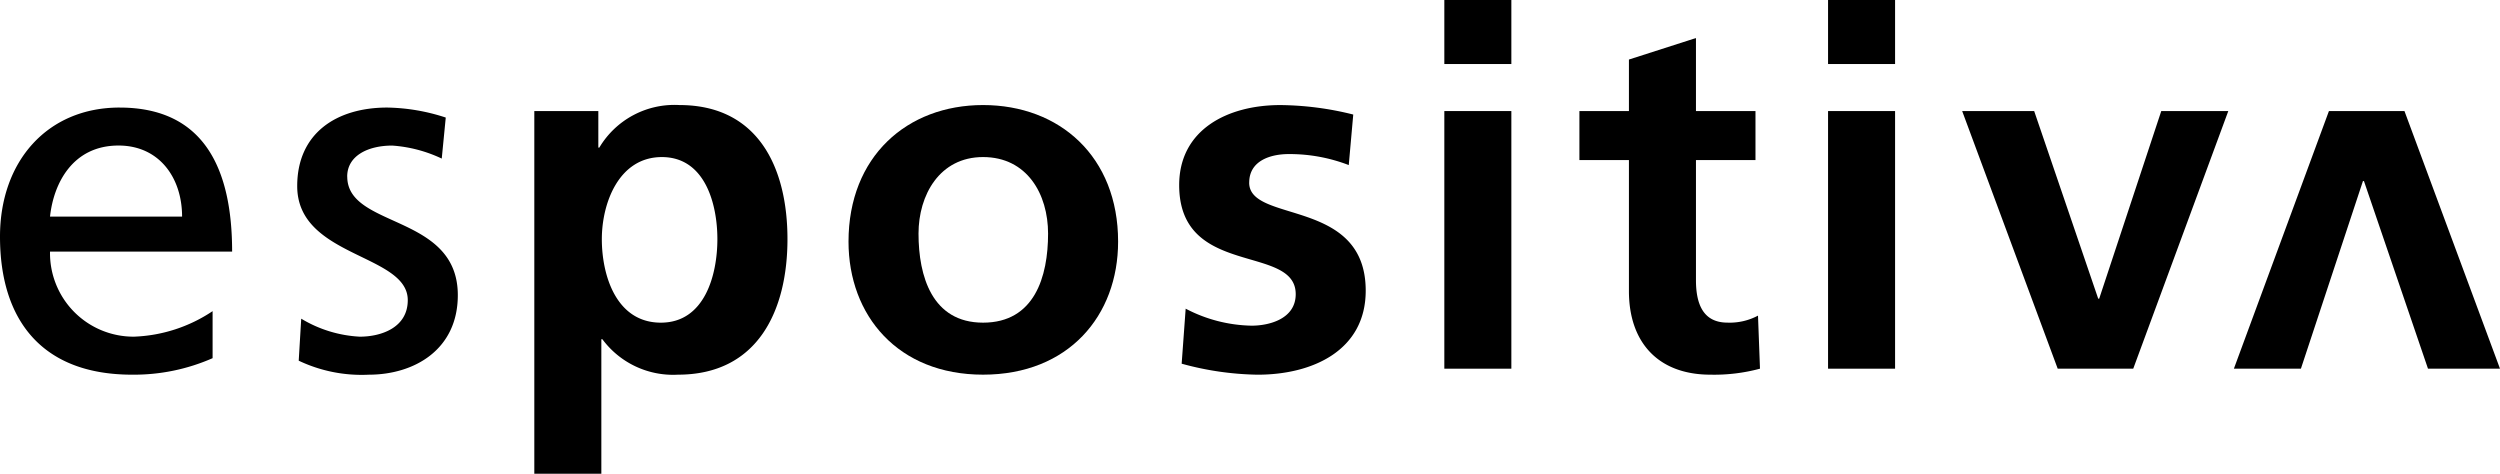
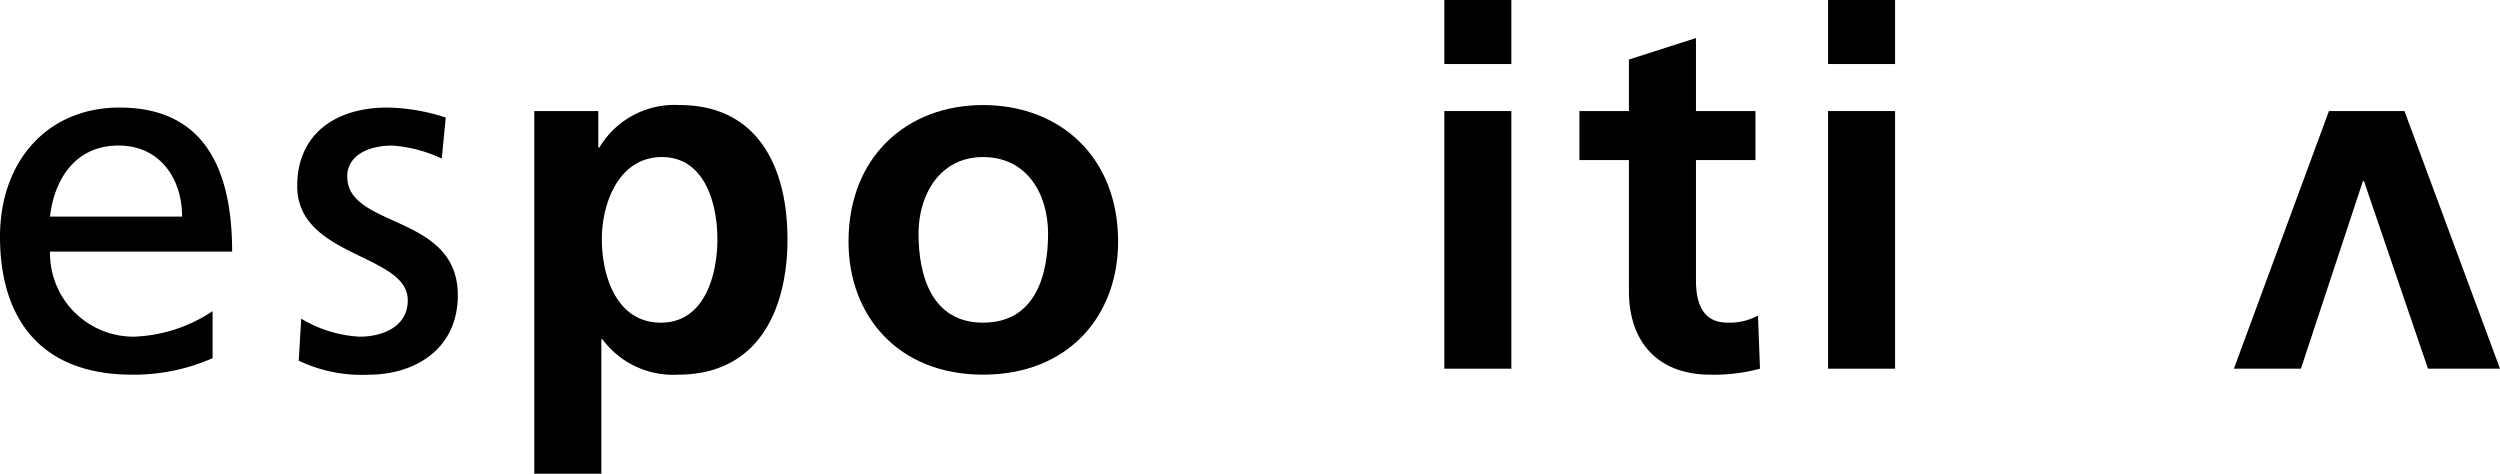
<svg xmlns="http://www.w3.org/2000/svg" width="263.868" height="50" viewBox="0 0 263.868 50">
  <defs>
    <clipPath id="clip-path">
      <rect id="Rettangolo_5" data-name="Rettangolo 5" width="263.868" height="50" />
    </clipPath>
  </defs>
  <g id="Raggruppa_2" data-name="Raggruppa 2" transform="translate(0 0)">
    <g id="Raggruppa_1" data-name="Raggruppa 1" transform="translate(0 0)" clip-path="url(#clip-path)">
      <path id="Tracciato_1" data-name="Tracciato 1" d="M12.619,15.448C5.015,15.448,0,21.1,0,29.07c0,8.765,4.383,14.572,13.939,14.572a20.63,20.63,0,0,0,8.5-1.742V36.937A15.922,15.922,0,0,1,14.15,39.63a8.812,8.812,0,0,1-8.87-8.975H24.5c0-8.659-2.9-15.206-11.88-15.206M5.28,26.957c.37-3.484,2.376-7.5,7.233-7.5,4.277,0,6.706,3.38,6.706,7.5Z" transform="translate(0 -4.096)" />
      <path id="Tracciato_2" data-name="Tracciato 2" d="M47.963,22.735c0-2.217,2.217-3.274,4.752-3.274a14.513,14.513,0,0,1,5.227,1.373l.423-4.33a20.738,20.738,0,0,0-6.178-1.056c-5.333,0-9.5,2.693-9.5,8.29,0,7.55,11.669,7.127,11.669,12.038,0,2.9-2.8,3.855-5.069,3.855a13.269,13.269,0,0,1-6.177-1.9l-.264,4.435a15.473,15.473,0,0,0,7.392,1.478c4.8,0,9.4-2.64,9.4-8.395,0-8.606-11.669-7.021-11.669-12.512" transform="translate(-11.317 -4.096)" />
      <path id="Tracciato_3" data-name="Tracciato 3" d="M92.054,15.089a9.22,9.22,0,0,0-8.448,4.488H83.5V15.722H76.743V54h7.075V39.8h.105A9.292,9.292,0,0,0,91.9,43.547c8.5,0,11.563-6.864,11.563-14.308,0-7.5-3.062-14.15-11.4-14.15M90.1,38.057c-4.7,0-6.23-4.963-6.23-8.818,0-3.8,1.795-8.659,6.335-8.659,4.594,0,5.861,5.016,5.861,8.659,0,3.749-1.321,8.818-5.966,8.818" transform="translate(-20.348 -4.001)" />
      <path id="Tracciato_4" data-name="Tracciato 4" d="M136.072,15.089c-8.025,0-14.2,5.438-14.2,14.413,0,7.815,5.227,14.044,14.2,14.044,9.028,0,14.255-6.229,14.255-14.044,0-8.975-6.177-14.413-14.255-14.413m0,22.968c-5.385,0-6.811-4.91-6.811-9.4,0-4.065,2.219-8.079,6.811-8.079,4.646,0,6.864,3.908,6.864,8.079,0,4.541-1.426,9.4-6.864,9.4" transform="translate(-32.314 -4.001)" />
-       <path id="Tracciato_5" data-name="Tracciato 5" d="M176.759,23.272c0-2.324,2.27-3.009,4.17-3.009a17.361,17.361,0,0,1,6.336,1.161l.475-5.333a32.576,32.576,0,0,0-7.709-1c-5.543,0-10.664,2.587-10.664,8.447,0,9.821,12.3,6.178,12.3,11.511,0,2.64-2.85,3.326-4.646,3.326a15.543,15.543,0,0,1-6.969-1.795l-.423,5.807a31.709,31.709,0,0,0,8.026,1.162c5.754,0,11.4-2.534,11.4-8.87,0-9.821-12.3-7.074-12.3-11.4" transform="translate(-44.908 -4.001)" />
      <rect id="Rettangolo_1" data-name="Rettangolo 1" width="7.074" height="6.758" transform="translate(152.445)" />
      <rect id="Rettangolo_2" data-name="Rettangolo 2" width="7.074" height="27.192" transform="translate(152.445 11.722)" />
      <path id="Tracciato_6" data-name="Tracciato 6" d="M242.48,35.5c-2.693,0-3.326-2.166-3.326-4.488V18.344h6.282V13.17h-6.282V5.462l-7.075,2.271V13.17h-5.227v5.174h5.227V32.178c0,5.384,3.063,8.816,8.607,8.816a18.607,18.607,0,0,0,5.226-.633l-.21-5.6a6.334,6.334,0,0,1-3.222.739" transform="translate(-60.15 -1.448)" />
      <rect id="Rettangolo_3" data-name="Rettangolo 3" width="7.074" height="6.758" transform="translate(192.946)" />
      <rect id="Rettangolo_4" data-name="Rettangolo 4" width="7.074" height="27.192" transform="translate(192.946 11.722)" />
-       <path id="Tracciato_7" data-name="Tracciato 7" d="M296.29,35.75h-.106l-6.758-19.8h-7.6l10.084,27.192h7.972l10.033-27.192h-7.075Z" transform="translate(-74.725 -4.229)" />
      <path id="Tracciato_8" data-name="Tracciato 8" d="M338.858,15.952h-7.972l-10.031,27.19h7.074l6.547-19.8h.107l6.758,19.8h7.6Z" transform="translate(-85.074 -4.23)" />
    </g>
  </g>
</svg>